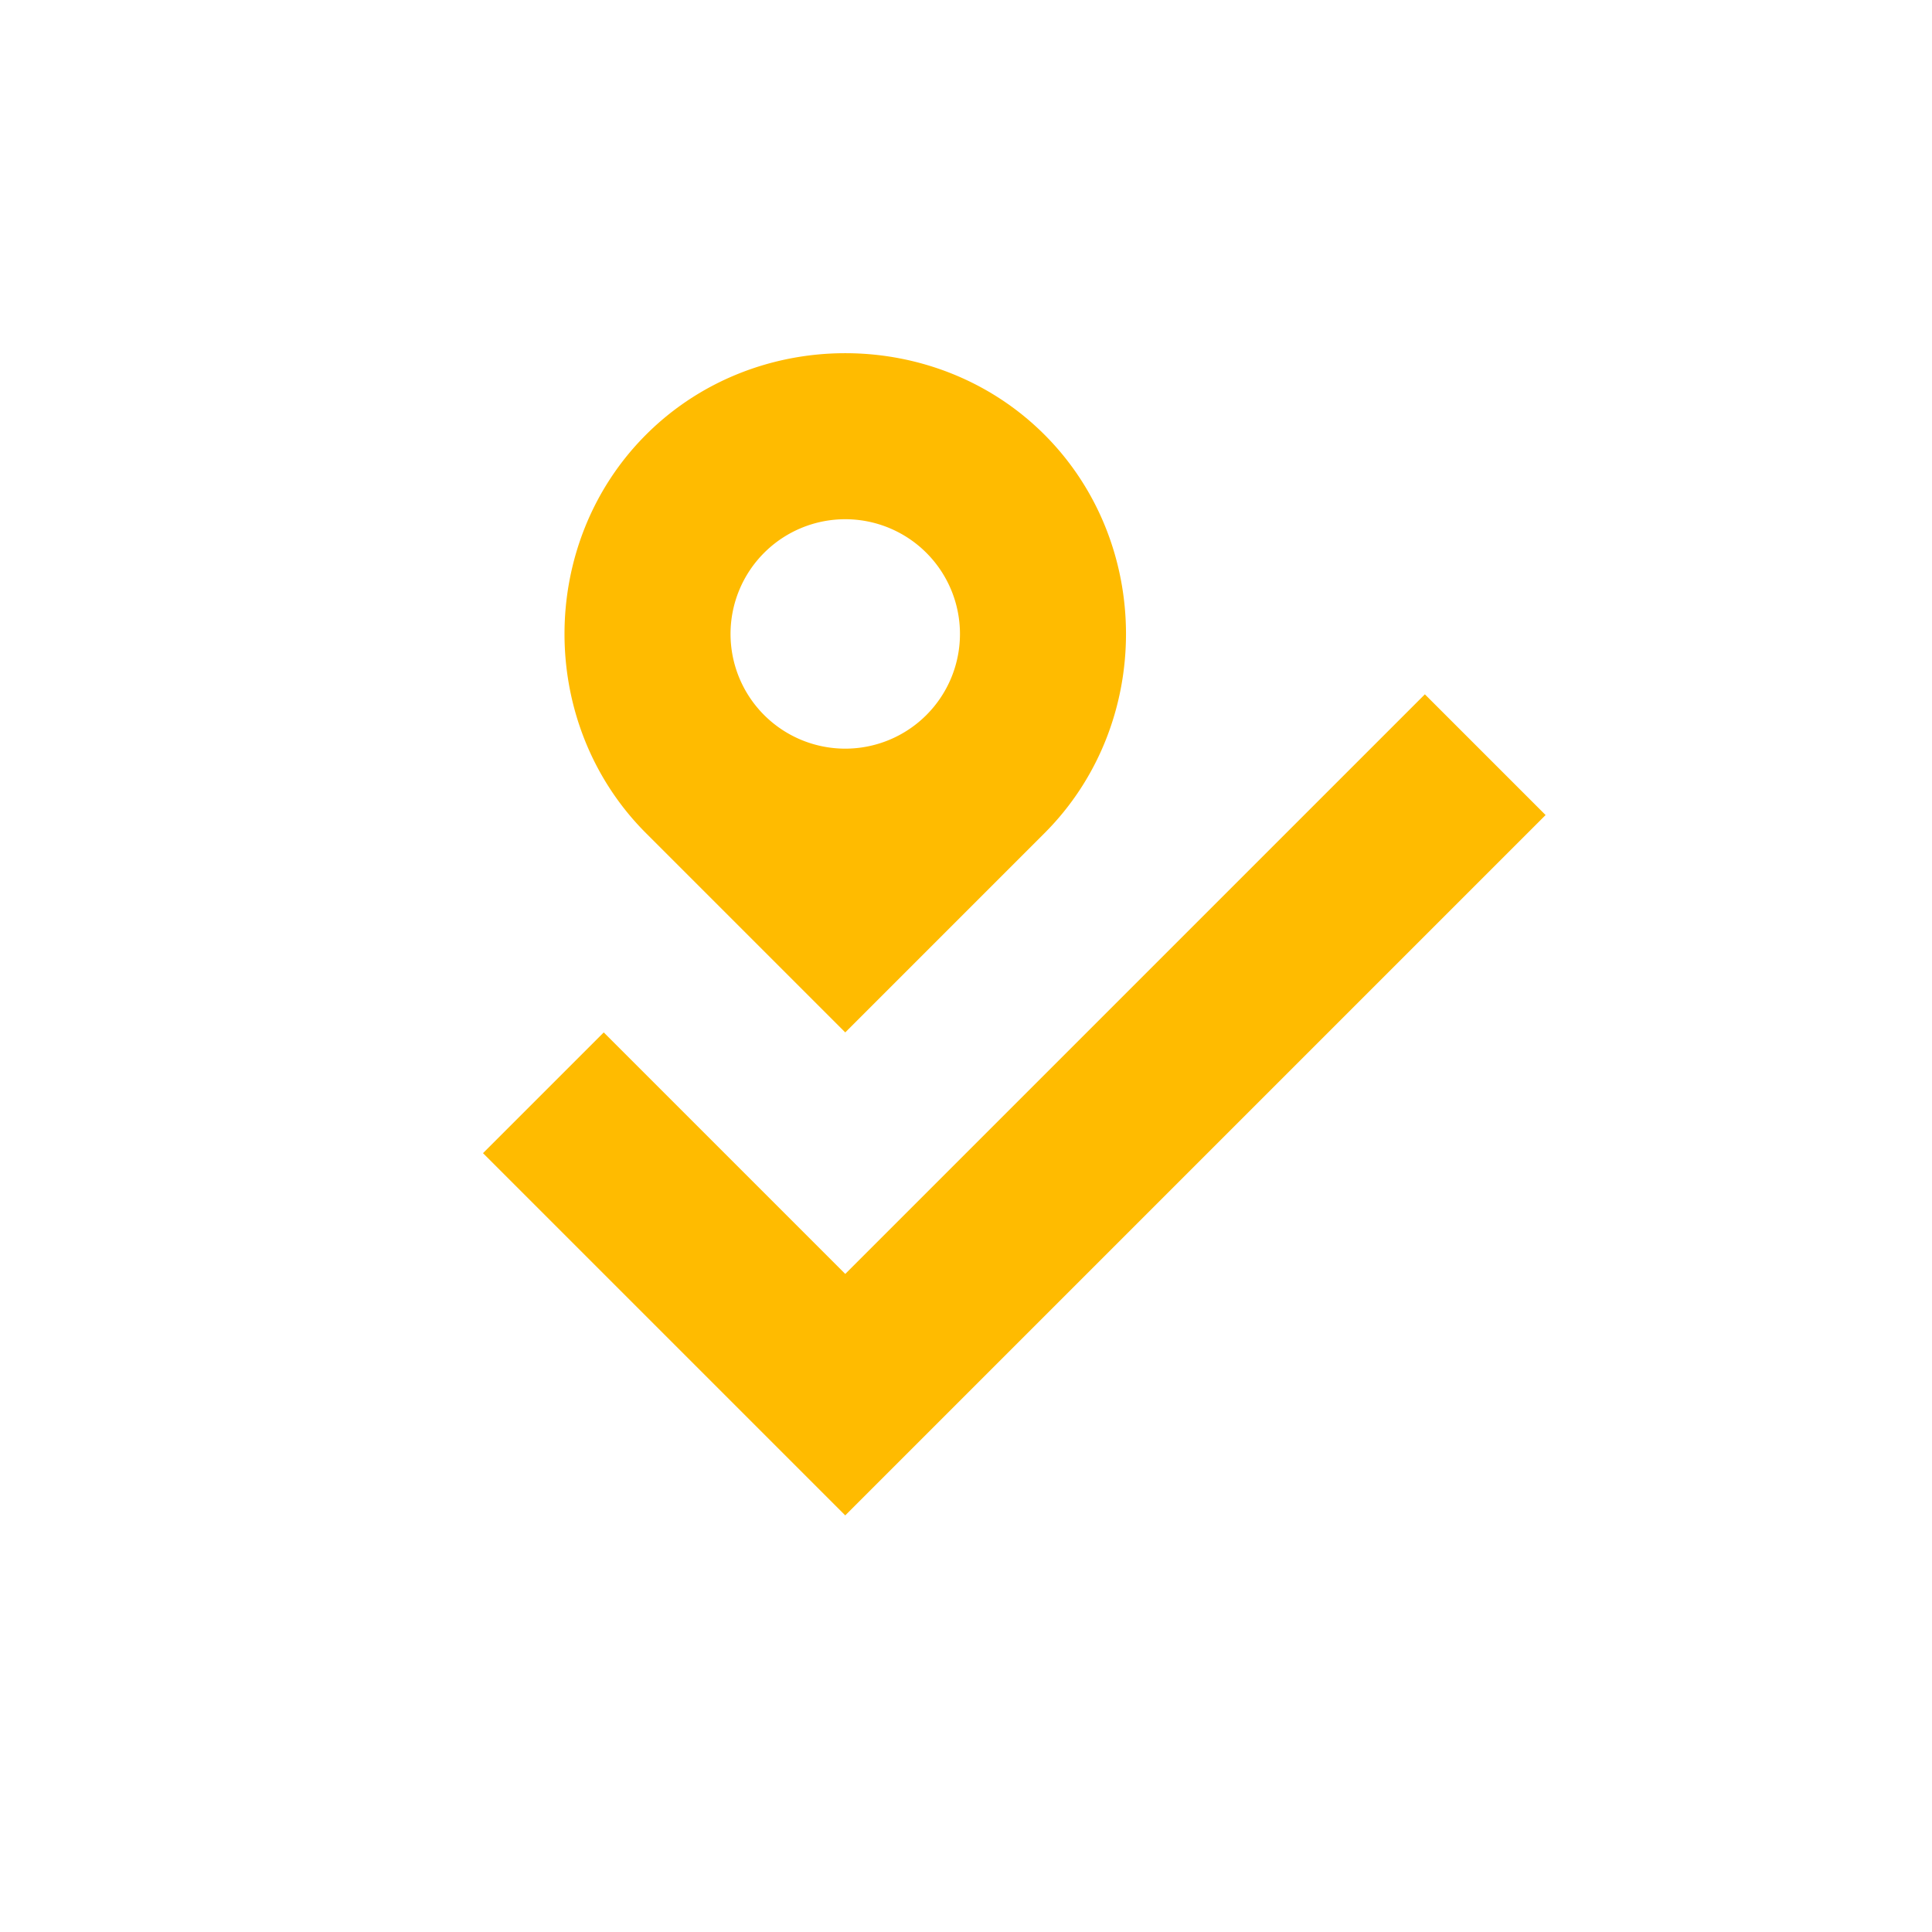
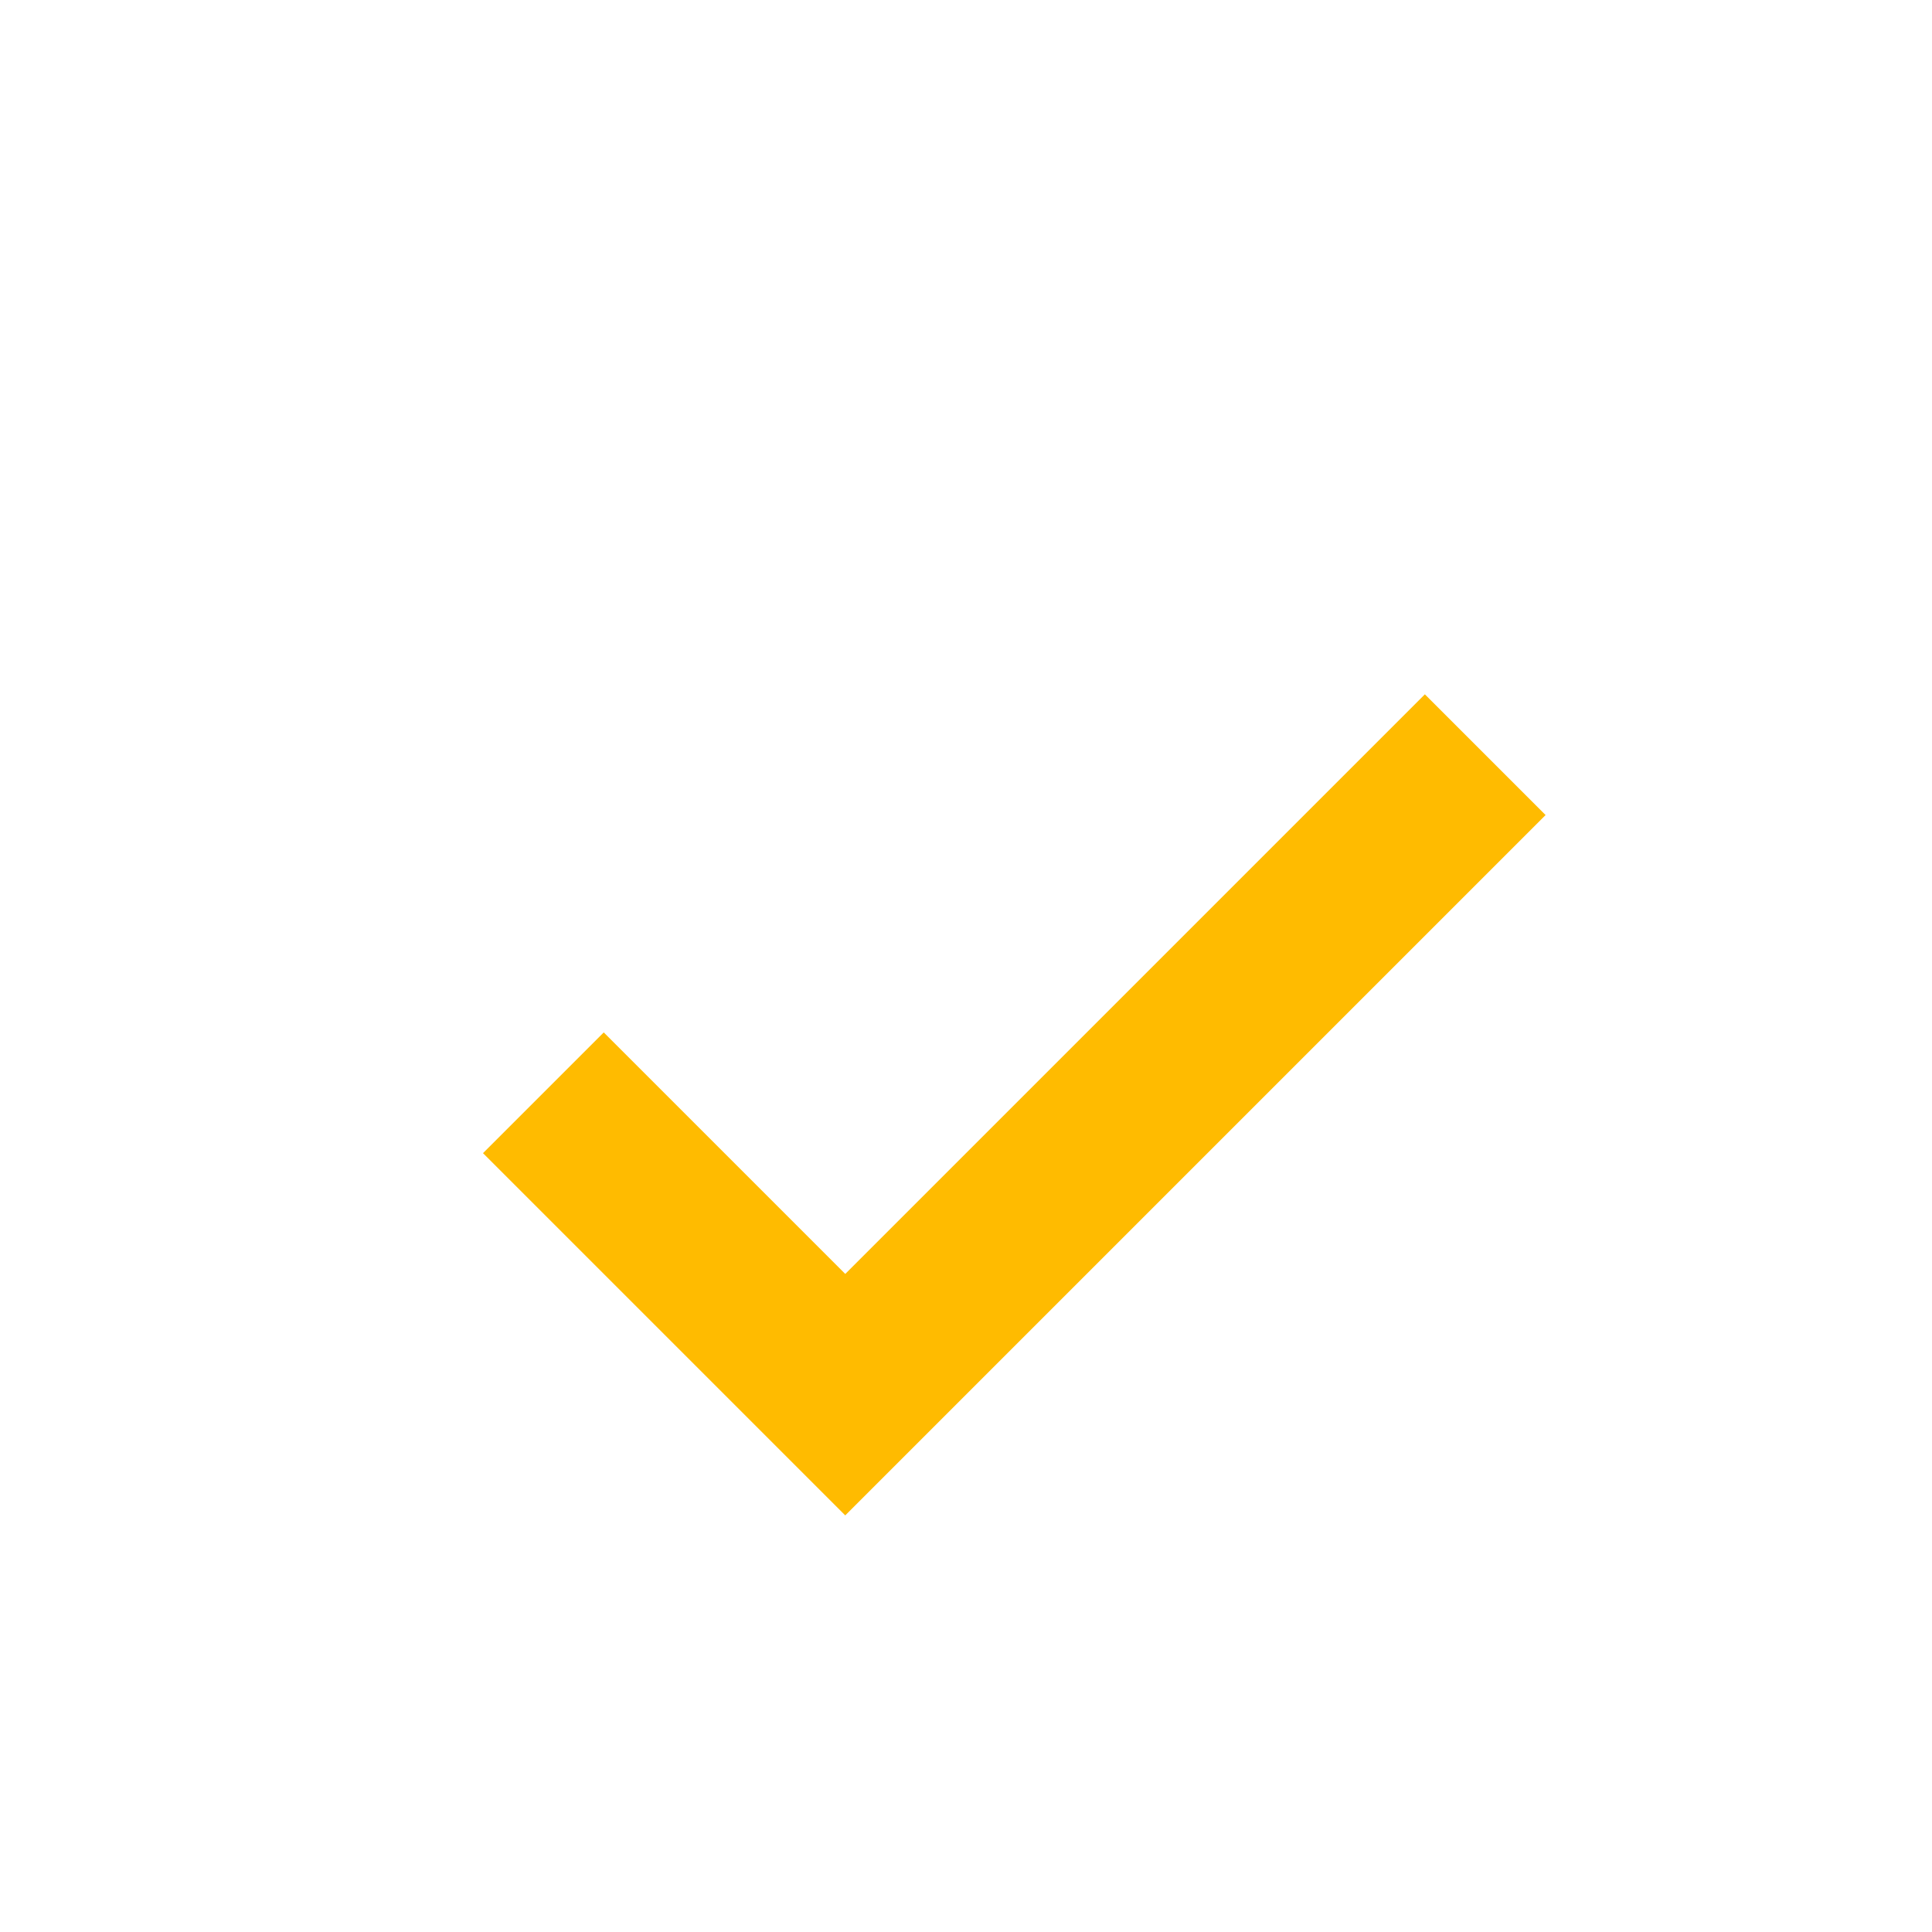
<svg xmlns="http://www.w3.org/2000/svg" id="icons" viewBox="0 0 320 320">
  <defs>
    <style>.cls-1{fill:none;stroke:#fb0;stroke-miterlimit:10;stroke-width:28.28px;}.cls-1,.cls-2{fill-rule:evenodd;}.cls-2{fill:#fb0;}</style>
  </defs>
  <title>available--tracked</title>
  <polyline class="cls-1" points="90 181 140 231 246 125" />
-   <path class="cls-2" d="M173,72c-18-18-48-18-66,0s-18,48,0,66l33,33,33-33C191,120,191,90,173,72Zm-33,52a19,19,0,1,1,19-19A19,19,0,0,1,140,124Z" />
</svg>